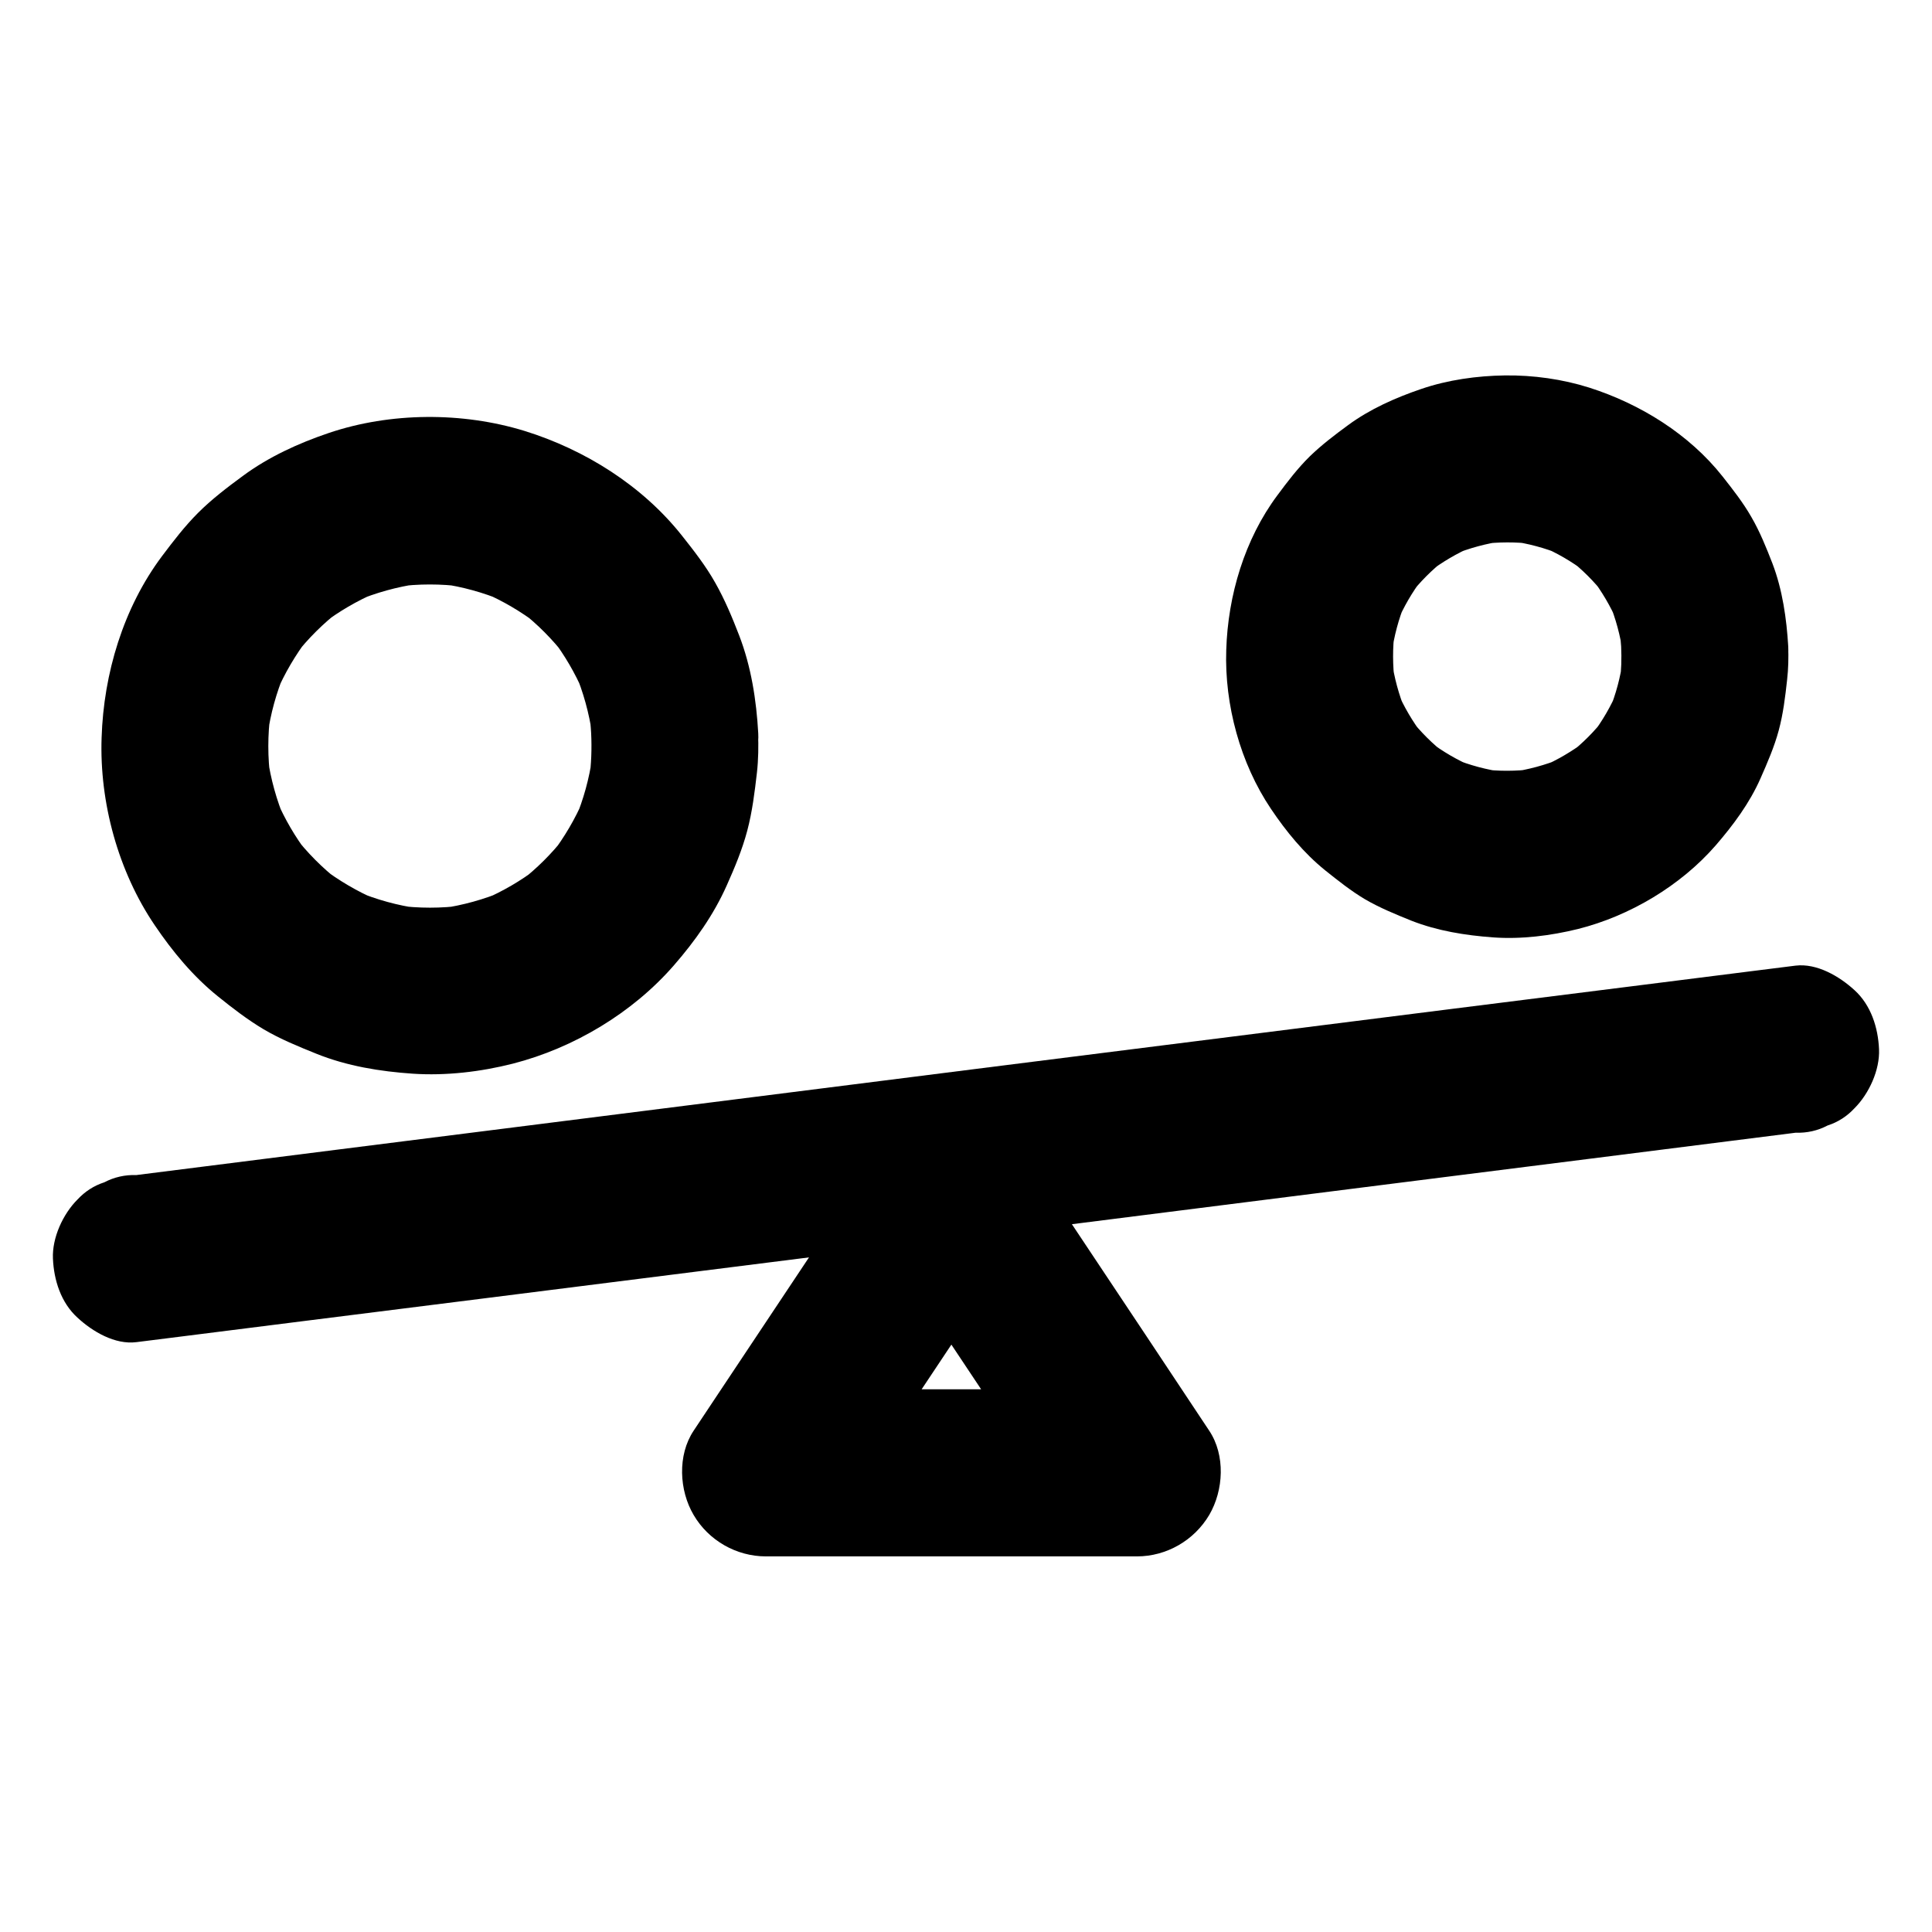
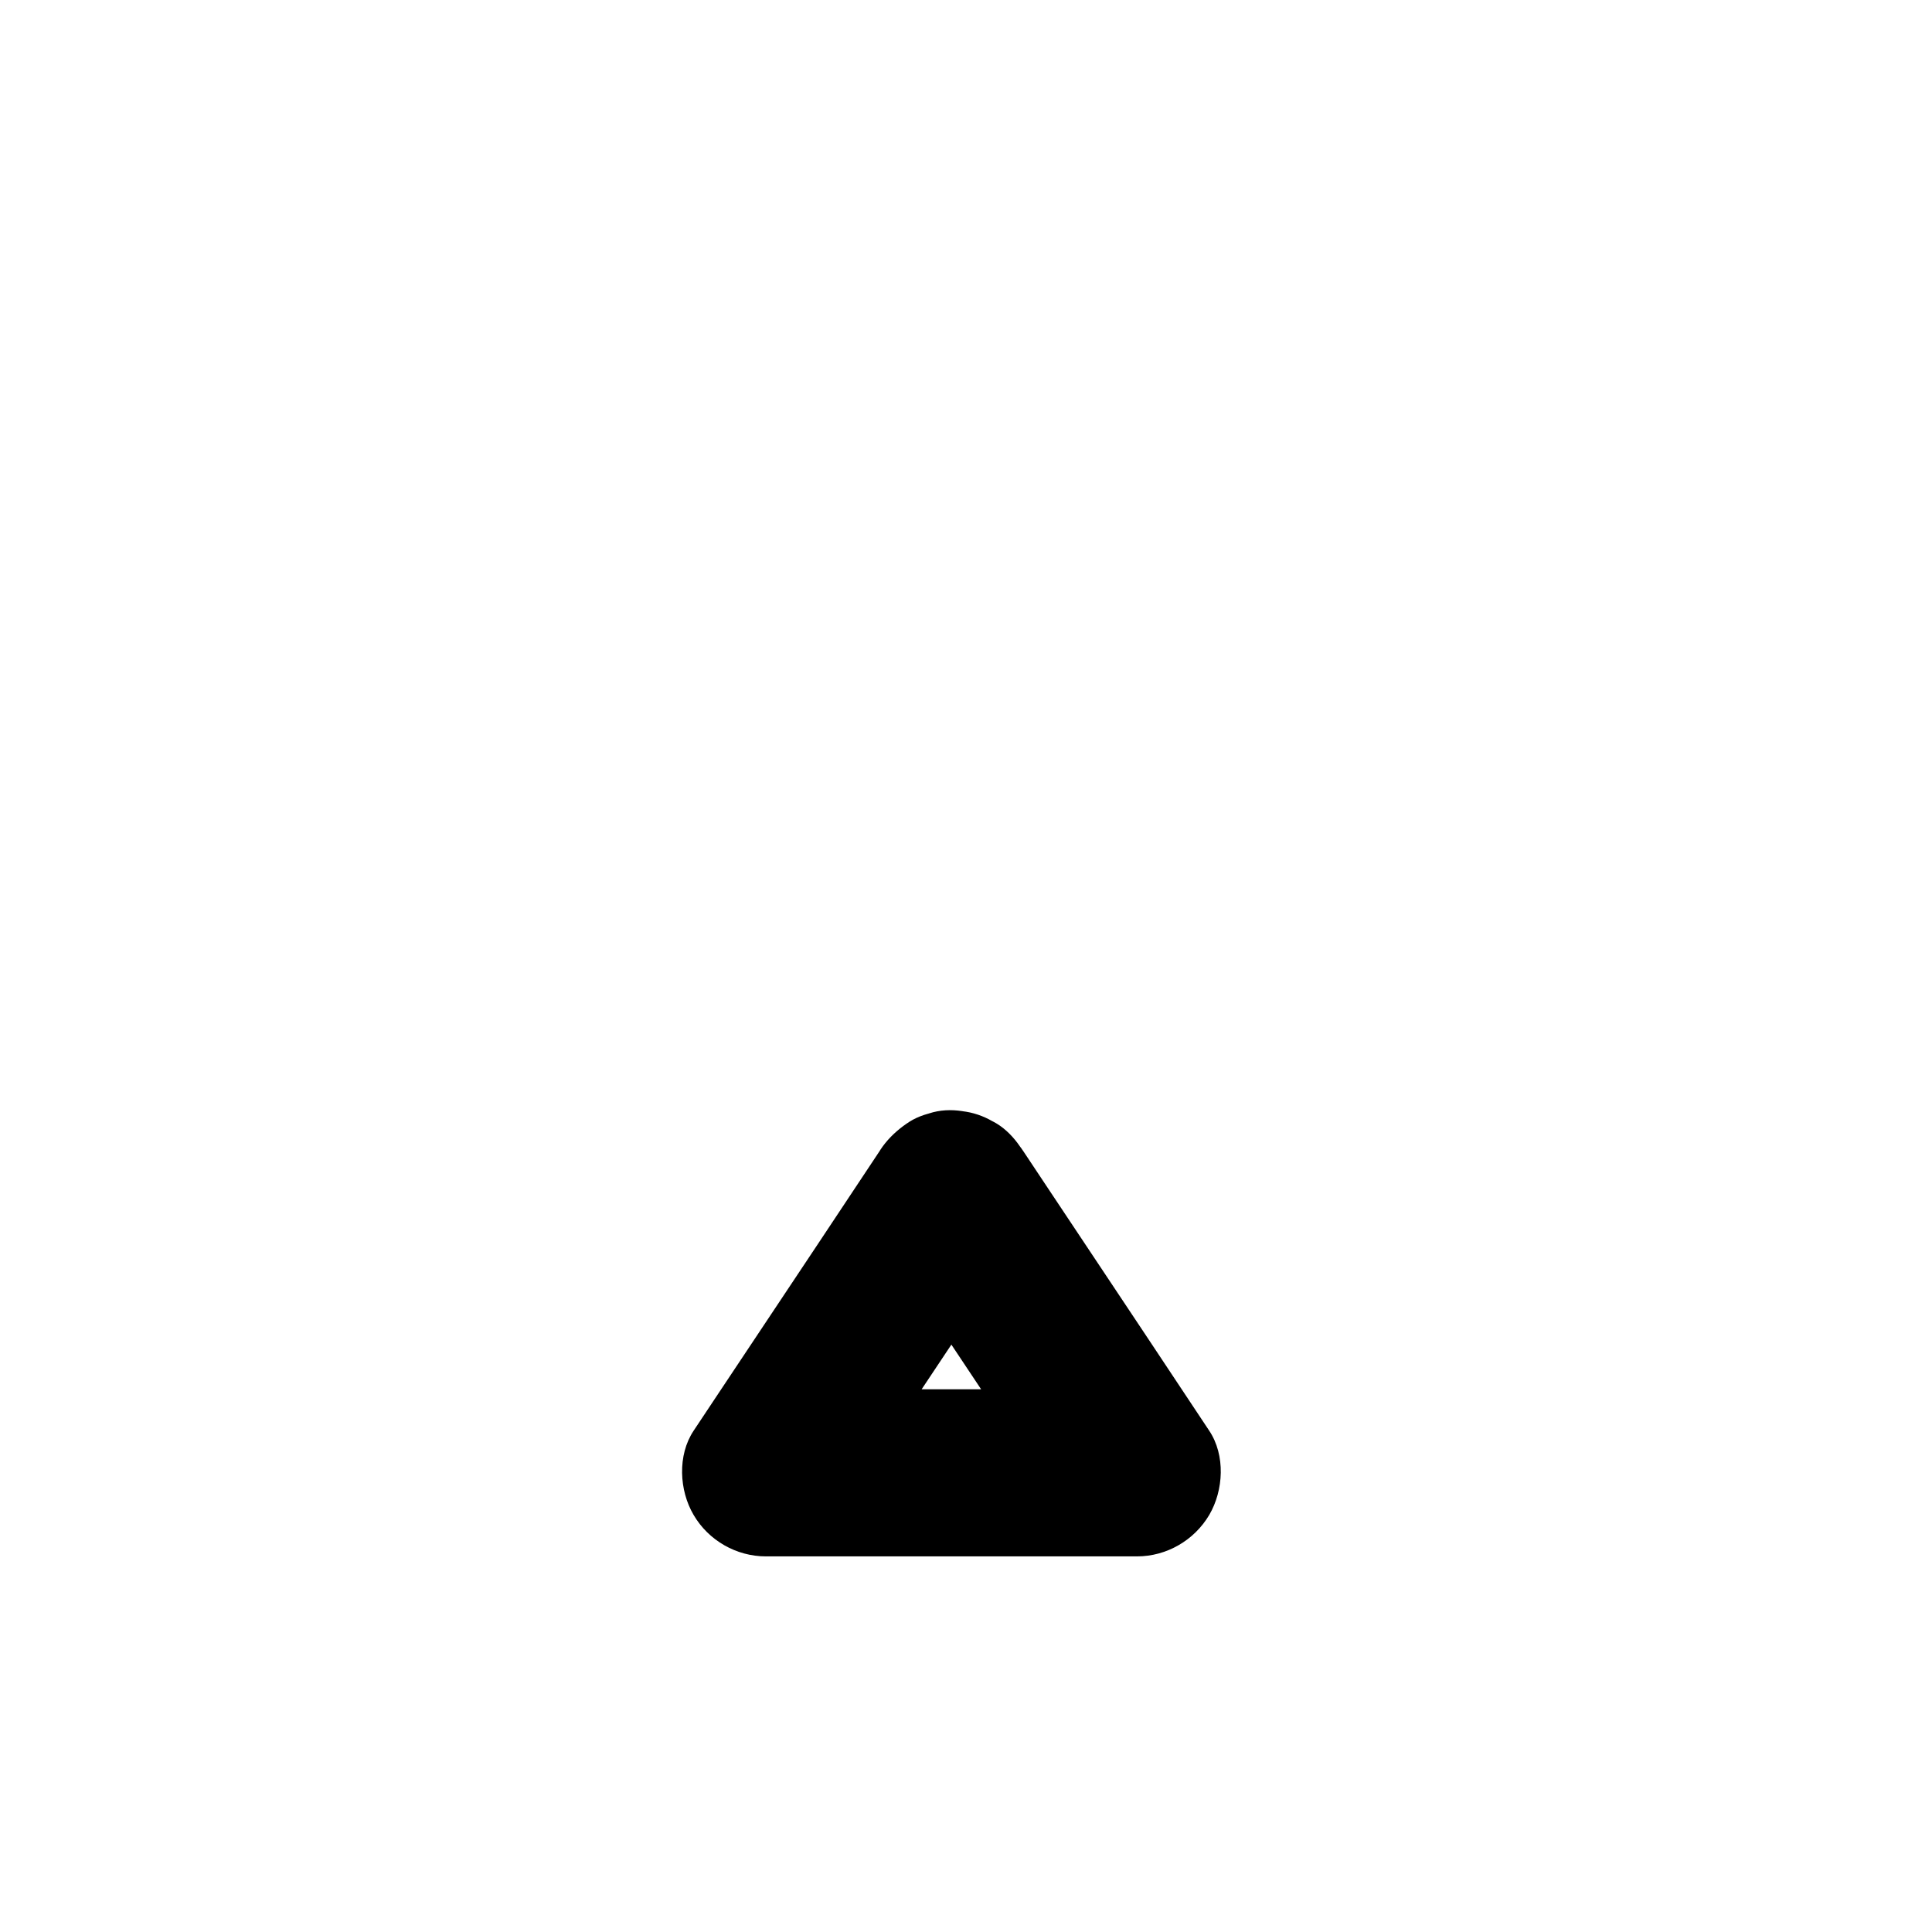
<svg xmlns="http://www.w3.org/2000/svg" fill="#000000" width="800px" height="800px" version="1.1" viewBox="144 144 512 512">
  <g>
-     <path d="m300.66 338.3c0.195 4.082 0.051 8.168-0.492 12.25 0.246-1.969 0.543-3.938 0.789-5.902-0.789 5.656-2.312 11.168-4.527 16.48 0.738-1.77 1.477-3.543 2.215-5.266-2.215 5.164-5.066 9.988-8.461 14.465 1.133-1.477 2.312-3 3.445-4.477-3.445 4.43-7.43 8.363-11.809 11.758 1.477-1.133 3-2.312 4.477-3.445-4.328 3.297-9.004 6.004-13.973 8.168 1.77-0.738 3.543-1.477 5.266-2.215-5.363 2.262-10.922 3.789-16.68 4.625 1.969-0.246 3.938-0.543 5.902-0.789-5.902 0.789-11.809 0.789-17.711 0 1.969 0.246 3.938 0.543 5.902 0.789-5.656-0.789-11.168-2.312-16.48-4.527 1.77 0.738 3.543 1.477 5.266 2.215-5.164-2.215-9.988-5.066-14.465-8.461 1.477 1.133 3 2.312 4.477 3.445-4.43-3.445-8.363-7.43-11.758-11.809 1.133 1.477 2.312 3 3.445 4.477-3.297-4.328-6.004-9.004-8.168-13.973 0.738 1.77 1.477 3.543 2.215 5.266-2.262-5.363-3.789-10.922-4.625-16.68 0.246 1.969 0.543 3.938 0.789 5.902-0.789-5.902-0.789-11.809 0-17.711-0.246 1.969-0.543 3.938-0.789 5.902 0.789-5.656 2.312-11.168 4.527-16.48-0.738 1.77-1.477 3.543-2.215 5.266 2.215-5.164 5.066-9.988 8.461-14.465-1.133 1.477-2.312 3-3.445 4.477 3.445-4.43 7.43-8.363 11.809-11.758-1.477 1.133-3 2.312-4.477 3.445 4.328-3.297 9.004-6.004 13.973-8.168-1.77 0.738-3.543 1.477-5.266 2.215 5.363-2.262 10.922-3.789 16.68-4.625-1.969 0.246-3.938 0.543-5.902 0.789 5.902-0.789 11.809-0.789 17.711 0-1.969-0.246-3.938-0.543-5.902-0.789 5.656 0.789 11.168 2.312 16.48 4.527-1.77-0.738-3.543-1.477-5.266-2.215 5.164 2.215 9.988 5.066 14.465 8.461-1.477-1.133-3-2.312-4.477-3.445 4.43 3.445 8.363 7.43 11.758 11.809-1.133-1.477-2.312-3-3.445-4.477 3.297 4.328 6.004 9.004 8.168 13.973-0.738-1.77-1.477-3.543-2.215-5.266 2.262 5.363 3.789 10.922 4.625 16.68-0.246-1.969-0.543-3.938-0.789-5.902 0.195 1.773 0.395 3.594 0.492 5.461 0.344 5.856 2.262 11.414 6.496 15.645 3.836 3.836 10.137 6.742 15.645 6.496 5.707-0.246 11.66-2.117 15.645-6.496 3.836-4.184 6.84-9.789 6.496-15.645-0.492-8.758-1.871-17.664-5.066-25.93-1.82-4.723-3.789-9.445-6.297-13.875-2.508-4.477-5.656-8.512-8.855-12.547-10.48-13.234-25.684-22.781-41.723-27.75-16.48-5.066-35.523-4.969-51.855 0.543-8.02 2.707-15.988 6.348-22.828 11.414-4.082 3-8.215 6.148-11.809 9.742-3.543 3.543-6.594 7.527-9.594 11.512-10.234 13.676-15.449 31.094-15.988 48.07-0.598 17.223 4.422 35.477 14.062 49.695 4.723 6.988 10.184 13.578 16.727 18.844 3.887 3.148 7.871 6.199 12.152 8.758 4.43 2.609 9.25 4.574 14.023 6.496 8.07 3.246 16.828 4.676 25.484 5.266 8.809 0.59 18.008-0.492 26.52-2.656 16.137-4.133 31.785-13.48 42.754-26.125 5.559-6.394 10.48-13.332 13.922-21.059 2.117-4.723 4.133-9.543 5.461-14.562s1.969-10.234 2.559-15.352c0.395-3.492 0.441-7.035 0.297-10.578-0.297-5.856-2.262-11.465-6.496-15.645-3.836-3.836-10.137-6.742-15.645-6.496-5.707 0.246-11.66 2.117-15.645 6.496-3.836 4.273-6.738 9.836-6.441 15.738z" />
-     <path d="m180.17 499.68c3.938-0.492 7.824-0.984 11.758-1.477 10.676-1.328 21.352-2.707 31.98-4.035 15.793-1.969 31.539-3.984 47.332-5.953 19.238-2.41 38.473-4.871 57.711-7.281 21.059-2.656 42.164-5.312 63.223-7.969 21.254-2.707 42.559-5.363 63.812-8.07 19.828-2.508 39.703-5.019 59.531-7.527 16.777-2.117 33.555-4.231 50.281-6.348 12.055-1.523 24.109-3.051 36.164-4.574 5.707-0.738 11.414-1.426 17.121-2.164 0.246-0.051 0.492-0.051 0.738-0.098 3.051 0.098 5.902-0.543 8.512-1.918 2.754-0.887 5.117-2.41 7.133-4.574 3.836-3.836 6.742-10.137 6.496-15.645-0.246-5.707-2.117-11.66-6.496-15.645-4.035-3.691-9.988-7.184-15.645-6.496-3.938 0.492-7.824 0.984-11.758 1.477-10.676 1.328-21.352 2.707-31.98 4.035-15.793 1.969-31.539 3.984-47.332 5.953-19.238 2.41-38.473 4.871-57.711 7.281-21.059 2.656-42.164 5.312-63.223 7.969-21.254 2.707-42.559 5.363-63.812 8.07-19.828 2.508-39.703 5.019-59.531 7.527-16.777 2.117-33.555 4.231-50.281 6.348-12.055 1.523-24.109 3.051-36.164 4.574-5.707 0.738-11.414 1.426-17.121 2.164-0.246 0.051-0.492 0.051-0.738 0.098-3.051-0.098-5.902 0.543-8.512 1.918-2.754 0.887-5.117 2.41-7.133 4.574-3.836 3.836-6.742 10.137-6.496 15.645 0.246 5.707 2.117 11.66 6.496 15.645 3.984 3.691 9.938 7.231 15.645 6.496z" />
    <path d="m376.97 449.25c-5.512 8.316-11.02 16.582-16.531 24.895-8.855 13.285-17.711 26.617-26.566 39.902-2.016 3.051-4.035 6.102-6.051 9.102-4.328 6.496-3.836 15.844 0 22.336 3.938 6.742 11.316 10.973 19.141 10.973h33.211 52.938 12.203c7.824 0 15.152-4.231 19.141-10.973 3.836-6.543 4.328-15.844 0-22.336-5.512-8.316-11.02-16.582-16.531-24.895-8.855-13.285-17.711-26.617-26.566-39.902-2.016-3.051-4.035-6.102-6.051-9.102-3.199-4.82-7.527-8.609-13.234-10.184-5.312-1.477-12.348-0.789-17.074 2.215-4.723 3.051-8.906 7.578-10.184 13.234-1.277 5.609-1.082 12.102 2.215 17.074 5.512 8.316 11.02 16.582 16.531 24.895 8.855 13.285 17.711 26.617 26.566 39.902 2.016 3.051 4.035 6.102 6.051 9.102 6.394-11.121 12.742-22.188 19.141-33.309h-33.211-52.938-12.203c6.394 11.121 12.742 22.188 19.141 33.309 5.512-8.316 11.02-16.582 16.531-24.895 8.855-13.285 17.711-26.617 26.566-39.902 2.016-3.051 4.035-6.102 6.051-9.102 3.051-4.625 3.691-11.855 2.215-17.074-1.426-5.117-5.363-10.727-10.184-13.234-5.117-2.707-11.367-4.082-17.074-2.215-5.664 1.82-9.895 5.168-13.242 10.184z" />
-     <path d="m573.62 315.32c0.148 3.199 0.051 6.348-0.344 9.496 0.246-1.969 0.543-3.938 0.789-5.902-0.641 4.574-1.82 9.055-3.59 13.332 0.738-1.77 1.477-3.543 2.215-5.266-1.77 4.184-4.035 8.07-6.789 11.711 1.133-1.477 2.312-3 3.445-4.477-2.754 3.59-5.953 6.789-9.496 9.543 1.477-1.133 3-2.312 4.477-3.445-3.641 2.754-7.527 5.066-11.758 6.887 1.77-0.738 3.543-1.477 5.266-2.215-4.328 1.77-8.855 3-13.48 3.641 1.969-0.246 3.938-0.543 5.902-0.789-4.527 0.543-9.102 0.59-13.629 0 1.969 0.246 3.938 0.543 5.902 0.789-4.574-0.641-9.055-1.82-13.332-3.59 1.77 0.738 3.543 1.477 5.266 2.215-4.184-1.77-8.07-4.035-11.711-6.789 1.477 1.133 3 2.312 4.477 3.445-3.59-2.754-6.789-5.953-9.543-9.496 1.133 1.477 2.312 3 3.445 4.477-2.754-3.641-5.066-7.527-6.887-11.758 0.738 1.77 1.477 3.543 2.215 5.266-1.77-4.328-3-8.855-3.641-13.48 0.246 1.969 0.543 3.938 0.789 5.902-0.543-4.527-0.59-9.102 0-13.629-0.246 1.969-0.543 3.938-0.789 5.902 0.641-4.574 1.82-9.055 3.59-13.332-0.738 1.77-1.477 3.543-2.215 5.266 1.77-4.184 4.035-8.07 6.789-11.711-1.133 1.477-2.312 3-3.445 4.477 2.754-3.59 5.953-6.789 9.496-9.543-1.477 1.133-3 2.312-4.477 3.445 3.641-2.754 7.527-5.066 11.758-6.887-1.77 0.738-3.543 1.477-5.266 2.215 4.328-1.77 8.855-3 13.48-3.641-1.969 0.246-3.938 0.543-5.902 0.789 4.527-0.543 9.102-0.59 13.629 0-1.969-0.246-3.938-0.543-5.902-0.789 4.574 0.641 9.055 1.82 13.332 3.59-1.77-0.738-3.543-1.477-5.266-2.215 4.184 1.77 8.07 4.035 11.711 6.789-1.477-1.133-3-2.312-4.477-3.445 3.59 2.754 6.789 5.953 9.543 9.496-1.133-1.477-2.312-3-3.445-4.477 2.754 3.641 5.066 7.527 6.887 11.758-0.738-1.77-1.477-3.543-2.215-5.266 1.77 4.328 3 8.855 3.641 13.48-0.246-1.969-0.543-3.938-0.789-5.902 0.098 1.379 0.246 2.758 0.344 4.133 0.344 5.902 2.215 11.414 6.496 15.645 3.836 3.836 10.137 6.742 15.645 6.496 5.707-0.246 11.66-2.117 15.645-6.496 3.836-4.184 6.84-9.789 6.496-15.645-0.441-7.379-1.523-15.008-4.184-21.992-1.625-4.184-3.344-8.461-5.609-12.348-2.164-3.789-4.871-7.231-7.578-10.676-8.855-11.219-21.797-19.238-35.324-23.566-7.133-2.262-14.906-3.344-22.387-3.246-7.379 0.098-15.152 1.18-22.188 3.59-6.789 2.312-13.578 5.312-19.387 9.594-3.492 2.559-6.988 5.215-10.137 8.266-3.199 3.148-5.902 6.691-8.562 10.281-8.707 11.66-13.137 26.566-13.578 41.031-0.492 14.516 3.738 30.062 11.855 42.117 4.035 6.004 8.707 11.711 14.367 16.285 3.394 2.707 6.84 5.461 10.578 7.676 3.887 2.262 8.117 3.984 12.25 5.656 6.887 2.707 14.27 3.887 21.648 4.43 7.477 0.543 15.254-0.441 22.484-2.215 13.727-3.445 27.207-11.465 36.508-22.141 4.676-5.41 9.004-11.219 11.906-17.809 1.82-4.133 3.641-8.316 4.82-12.695s1.723-8.906 2.215-13.383c0.344-2.953 0.395-5.902 0.297-8.855-0.246-5.856-2.312-11.465-6.496-15.645-3.836-3.836-10.137-6.742-15.645-6.496-5.707 0.246-11.66 2.117-15.645 6.496-3.883 4.184-6.785 9.742-6.492 15.645z" />
  </g>
</svg>